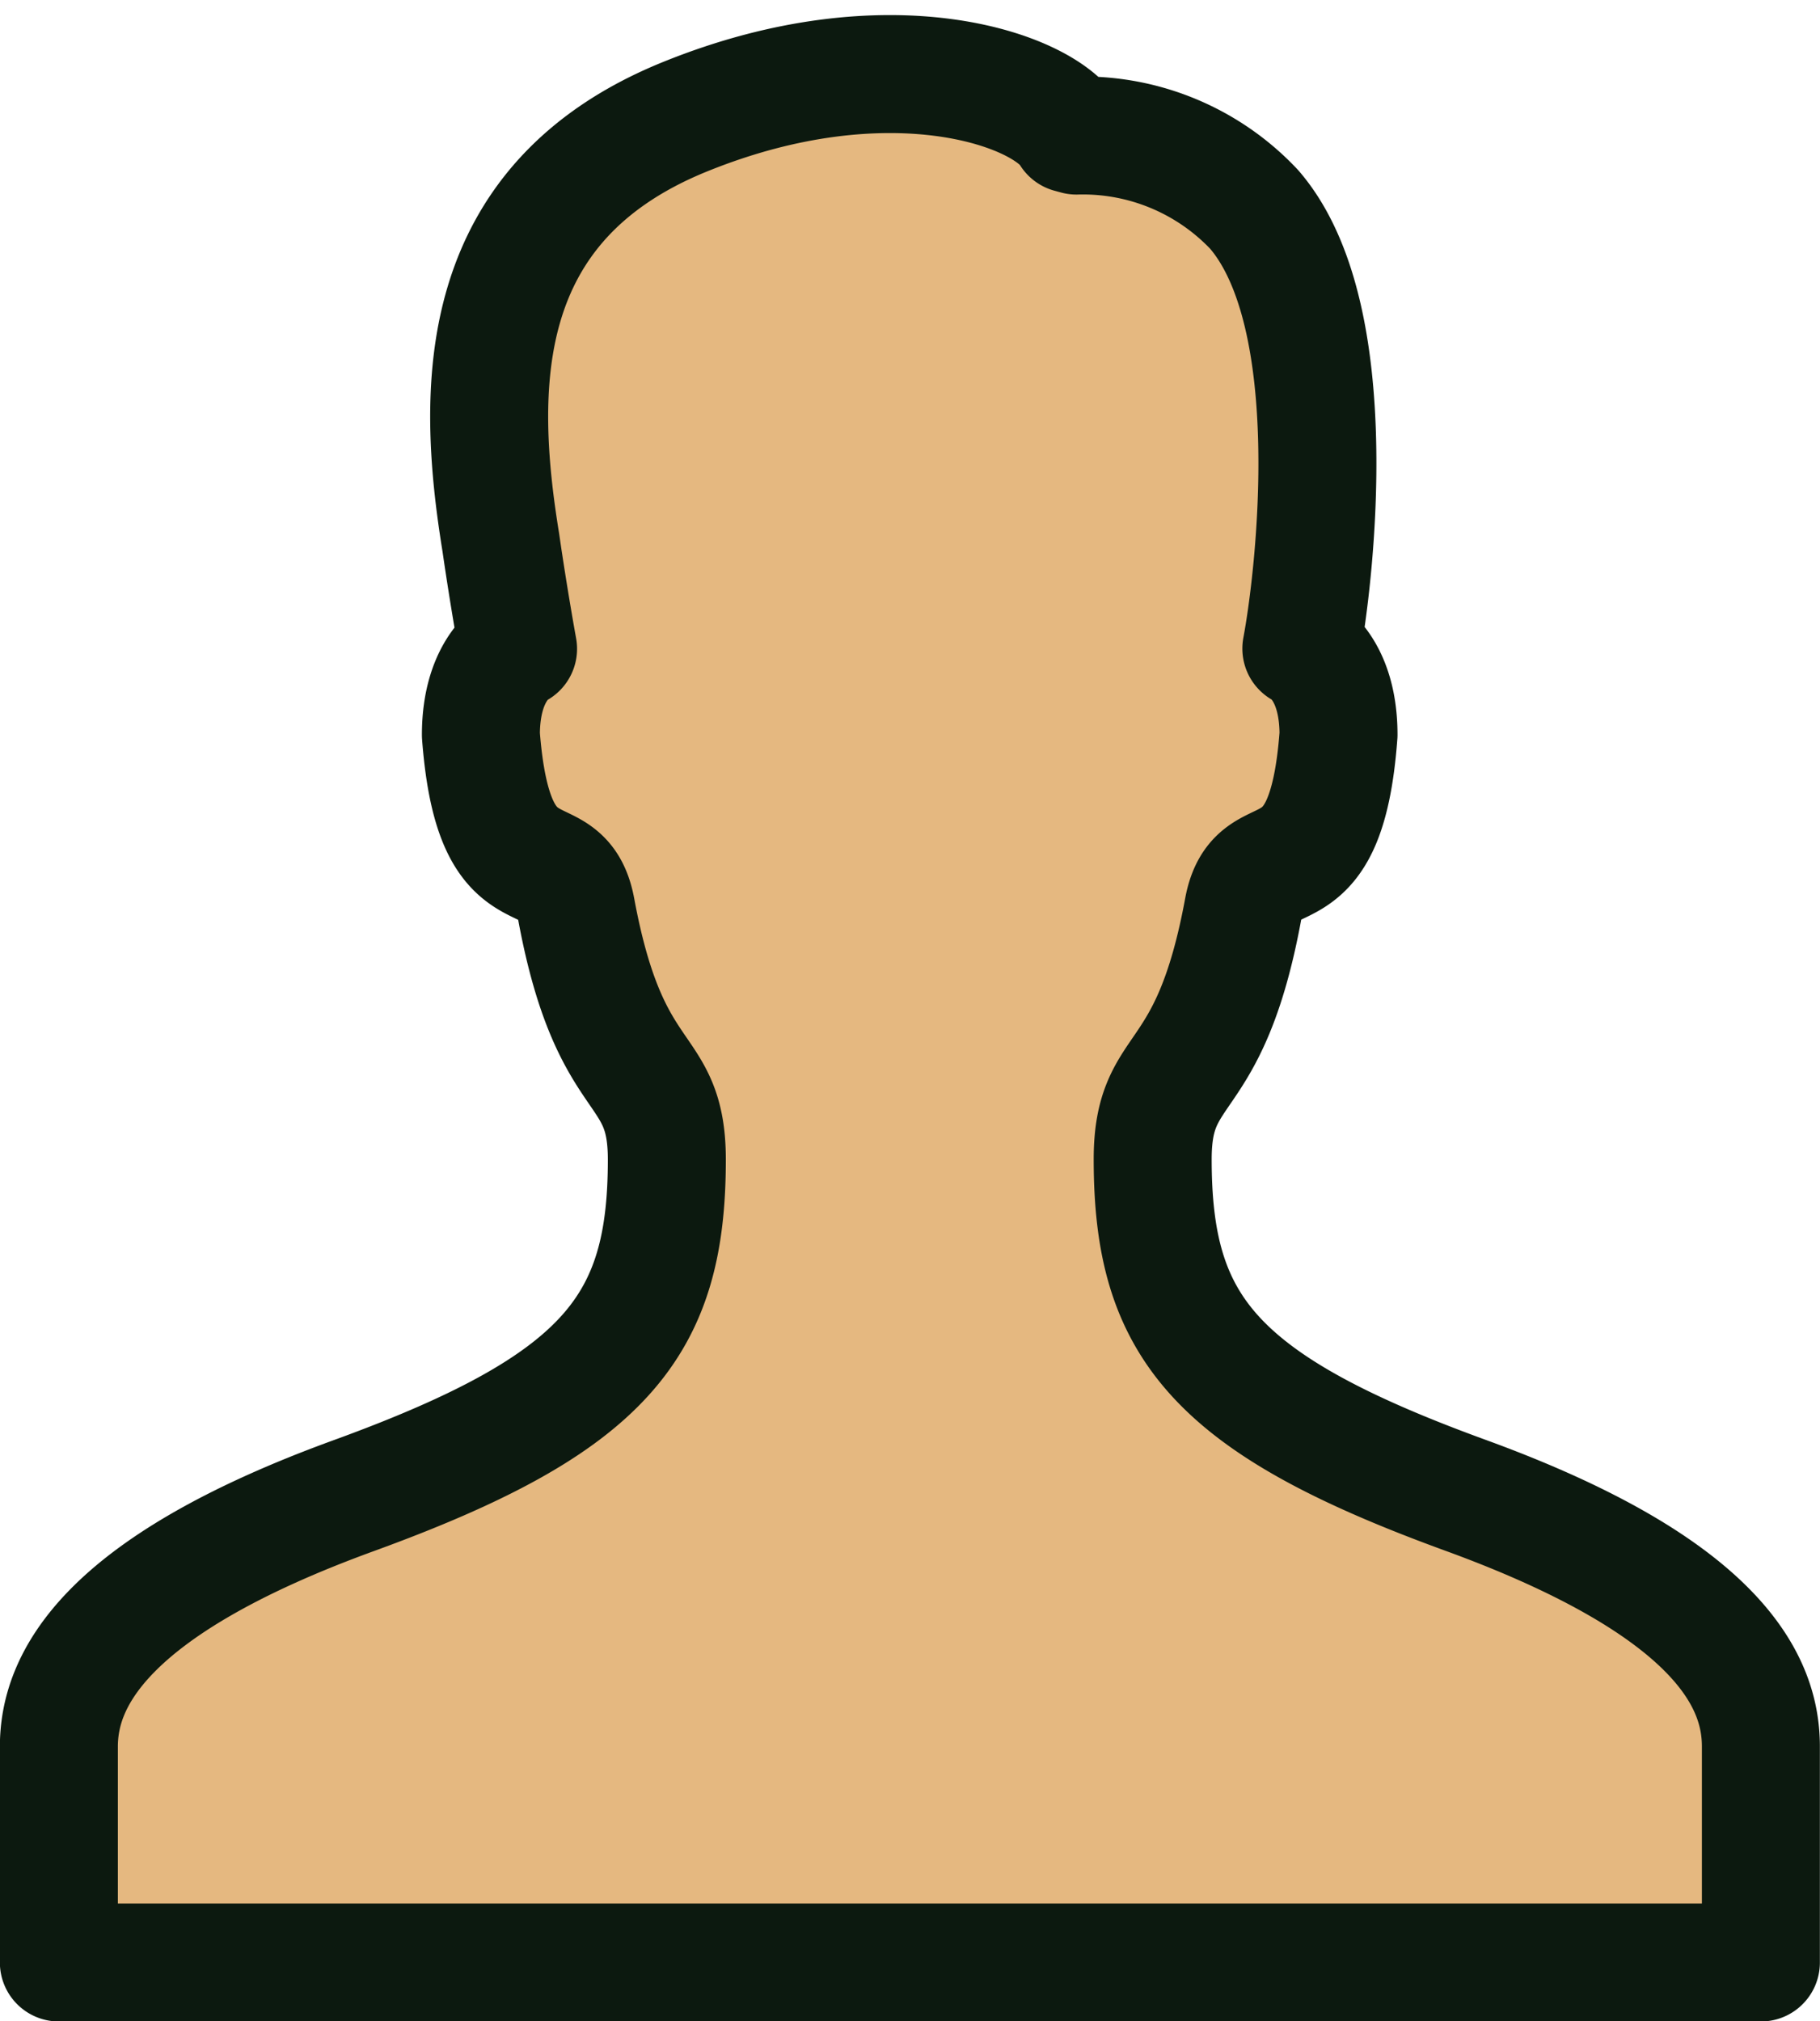
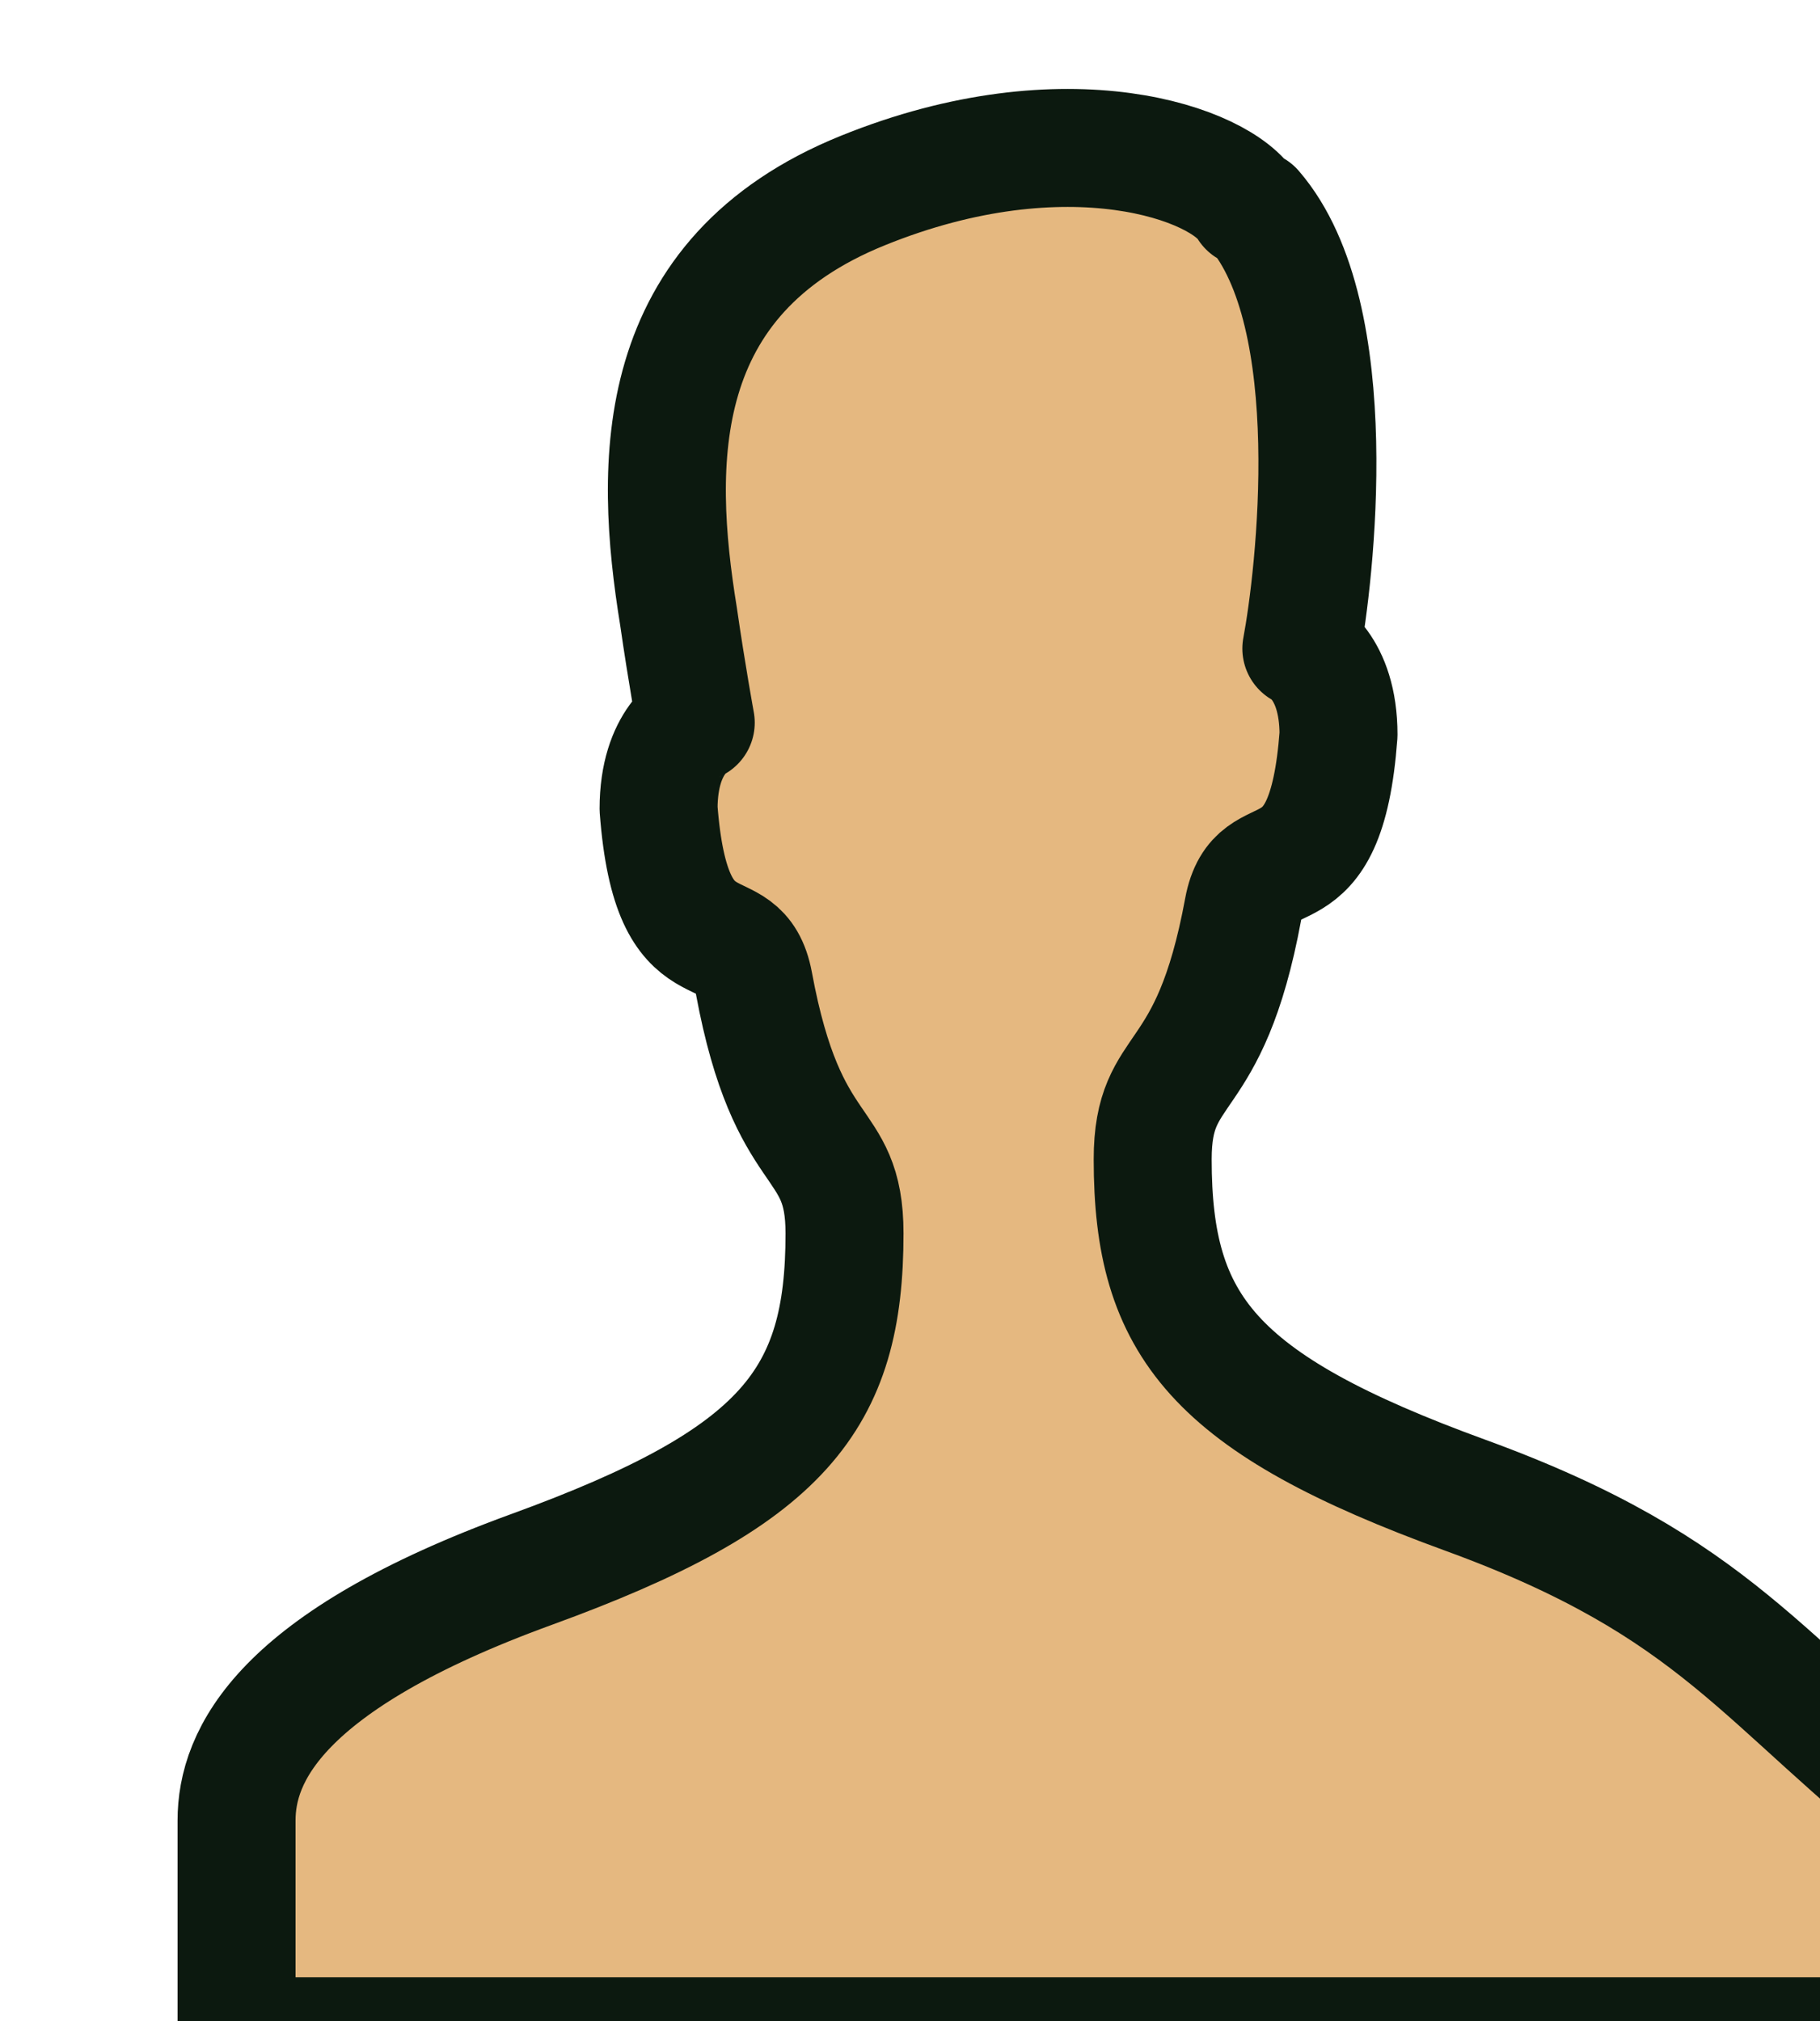
<svg xmlns="http://www.w3.org/2000/svg" width="15.426" height="17.13" viewBox="0 0 15.426 17.13">
  <defs>
    <style>
      .cls-1 {
        fill: #e5b880;
        stroke: #0c190f;
        stroke-linecap: round;
        stroke-linejoin: round;
      }
    </style>
  </defs>
-   <path id="Path_27668" data-name="Path 27668" class="cls-1" d="M1659.261,3488.685c-2.142-.78-2.653-1.438-2.653-2.848,0-.848.481-.57.767-2.121.119-.643.7-.01.808-1.478,0-.587-.315-.73-.315-.73.113-.6.378-2.821-.4-3.722a1.993,1.993,0,0,0-1.506-.626l-.055-.015c-.216-.372-1.527-.848-3.262-.145-1.8.729-1.774,2.306-1.562,3.61.069.479.146.9.146.9s-.315.144-.315.73c.111,1.468.689.835.808,1.478.287,1.551.768,1.273.768,2.121,0,1.41-.51,2.068-2.653,2.848s-2.5,1.582-2.5,2.128v1.829h14.426v-1.829C1661.764,3490.267,1661.411,3489.469,1659.261,3488.685Z" transform="translate(-1646.838 -3476.011)" />
+   <path id="Path_27668" data-name="Path 27668" class="cls-1" d="M1659.261,3488.685c-2.142-.78-2.653-1.438-2.653-2.848,0-.848.481-.57.767-2.121.119-.643.7-.01.808-1.478,0-.587-.315-.73-.315-.73.113-.6.378-2.821-.4-3.722l-.055-.015c-.216-.372-1.527-.848-3.262-.145-1.8.729-1.774,2.306-1.562,3.61.069.479.146.9.146.9s-.315.144-.315.73c.111,1.468.689.835.808,1.478.287,1.551.768,1.273.768,2.121,0,1.41-.51,2.068-2.653,2.848s-2.5,1.582-2.5,2.128v1.829h14.426v-1.829C1661.764,3490.267,1661.411,3489.469,1659.261,3488.685Z" transform="translate(-1646.838 -3476.011)" />
</svg>